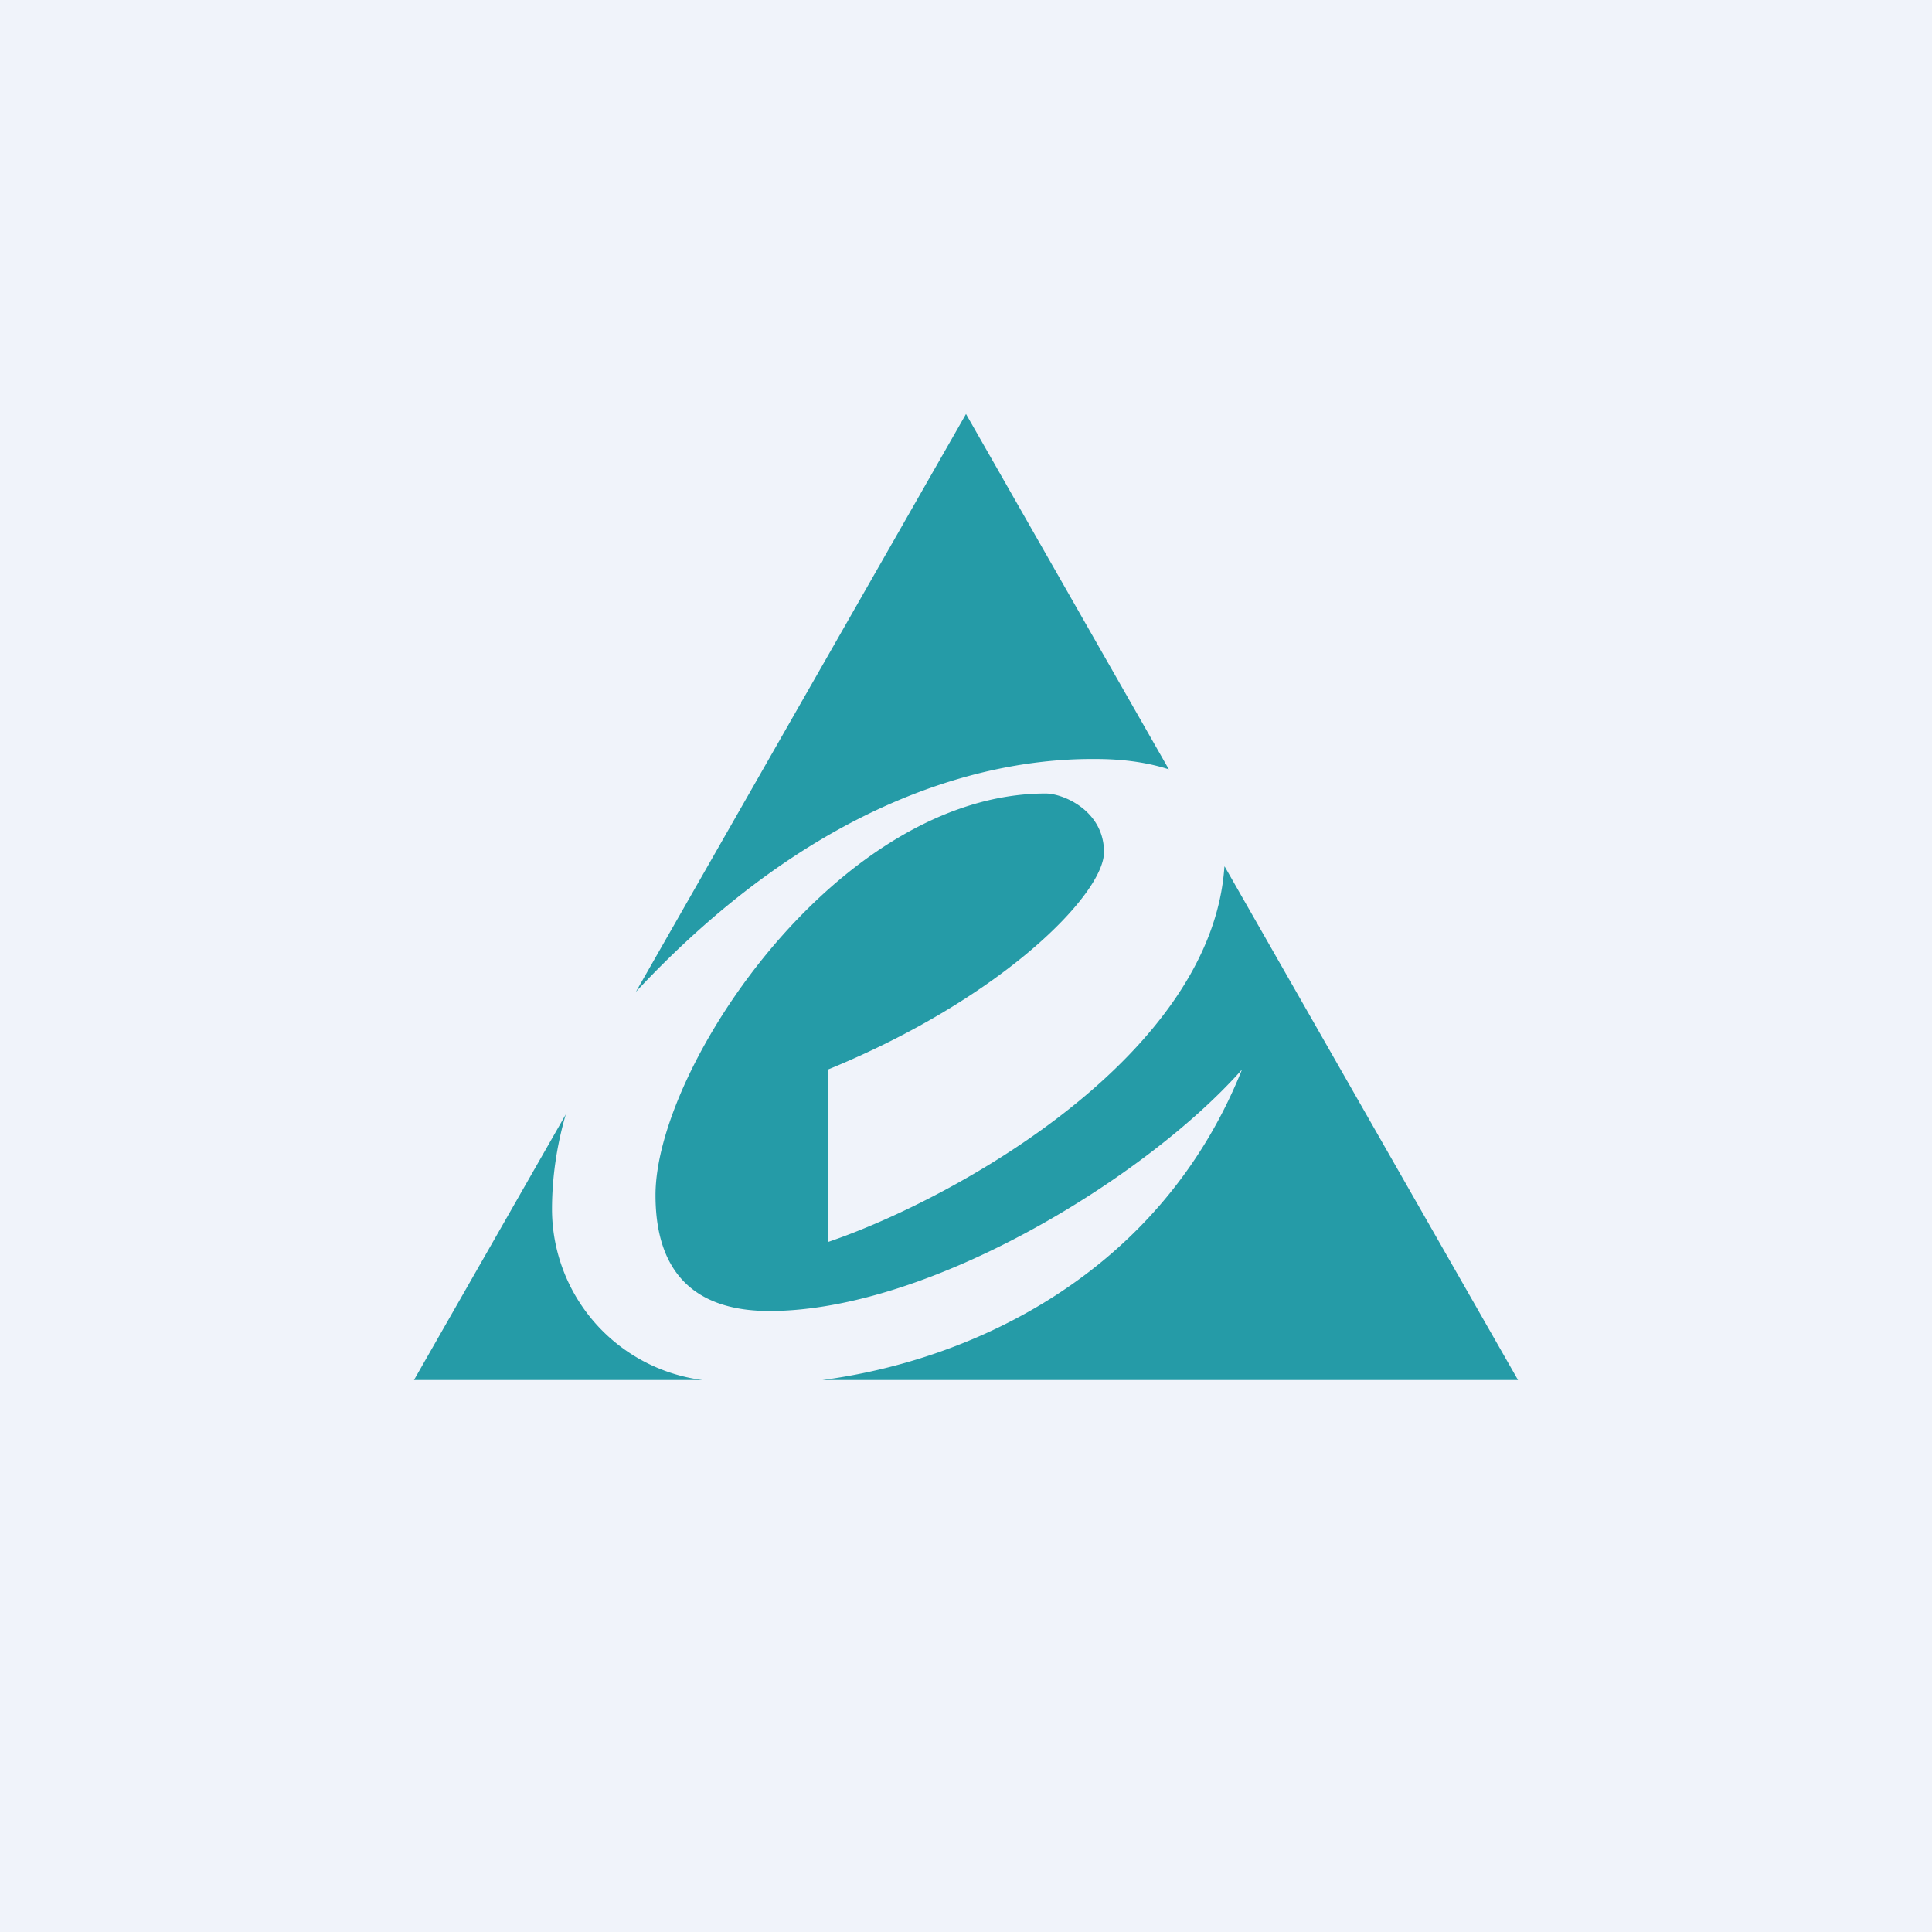
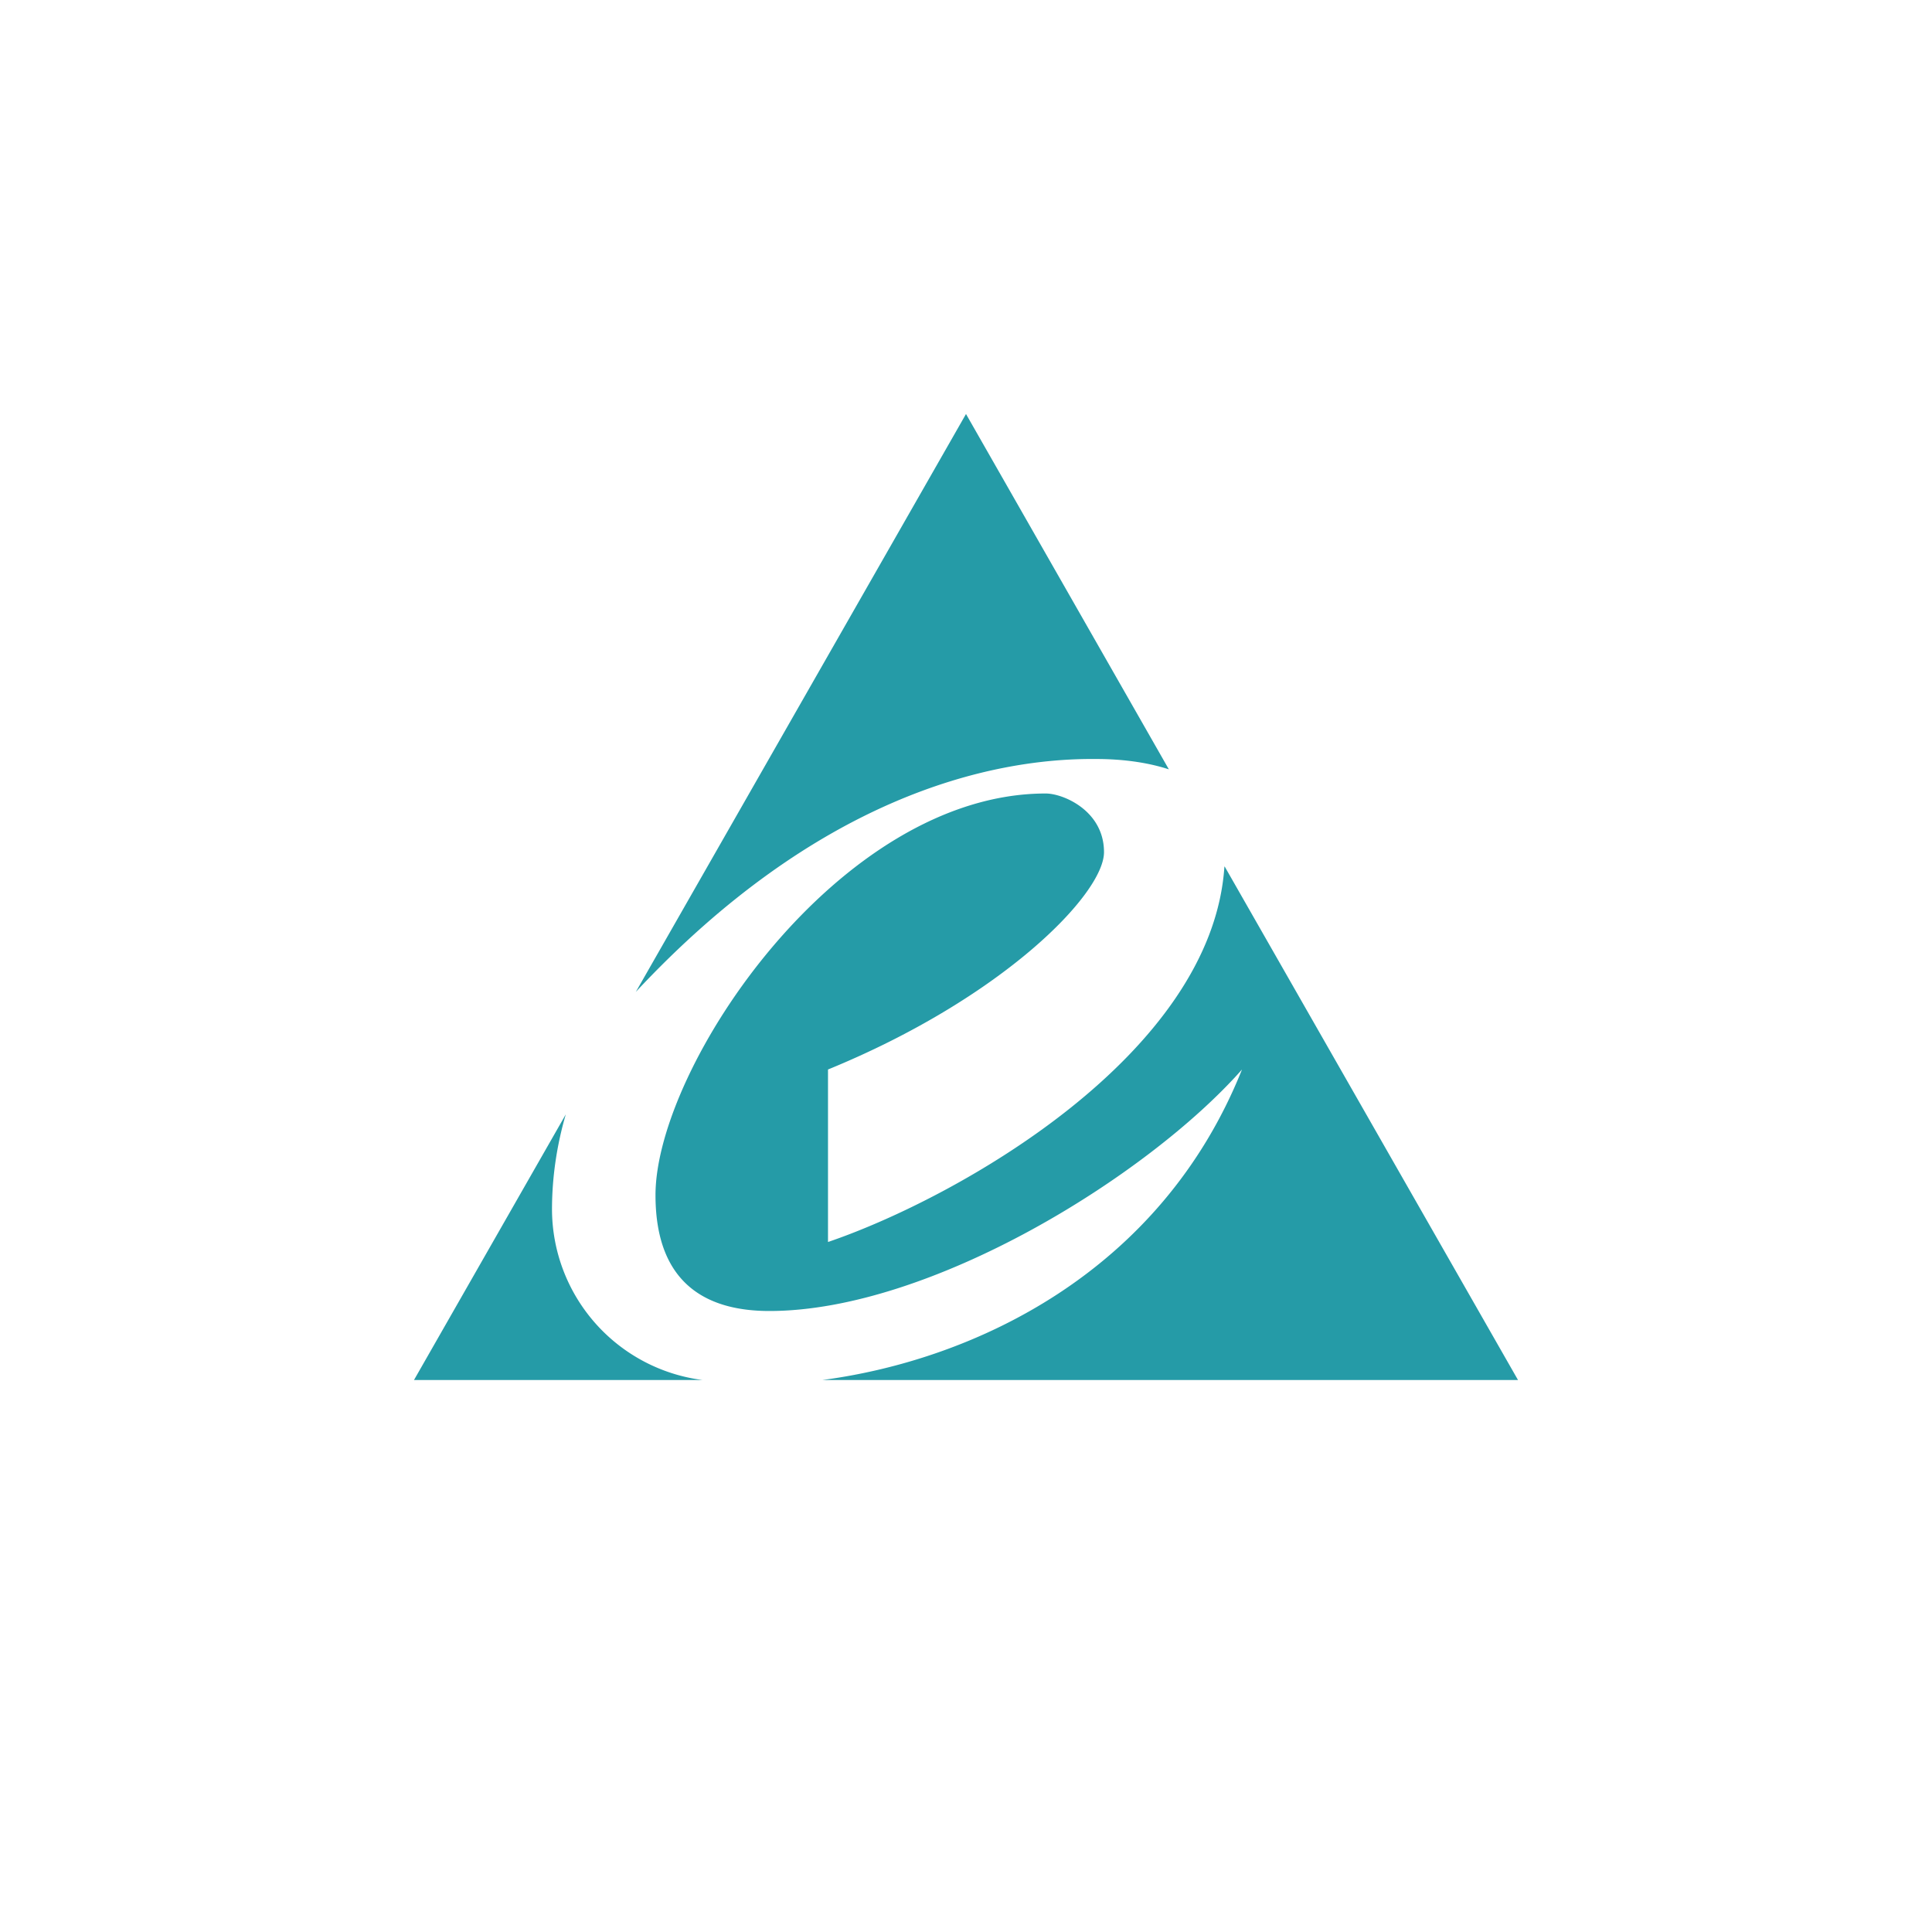
<svg xmlns="http://www.w3.org/2000/svg" width="56" height="56" viewBox="0 0 56 56">
-   <path fill="#F0F3FA" d="M0 0h56v56H0z" />
  <path d="M33.88 22.3 28 12l-9.57 16.75c5.23-5.6 10.2-6.78 13.34-6.75.85 0 1.56.12 2.11.3Zm1.61 2.82C35.13 30.56 27.76 34.72 24 36v-5c5.06-2.07 8-5.09 8-6.3 0-1.2-1.18-1.7-1.69-1.7C24.3 23 19 30.94 19 34.64c0 2.67 1.6 3.36 3.3 3.36 4.67 0 10.97-3.91 13.7-7-2.36 5.9-7.78 8.42-12.16 9H44l-8.5-14.88ZM20.36 40A5 5 0 0 1 16 35.06c0-.94.14-1.87.4-2.76L12 40h8.36Z" fill="#259BA7" />
</svg>